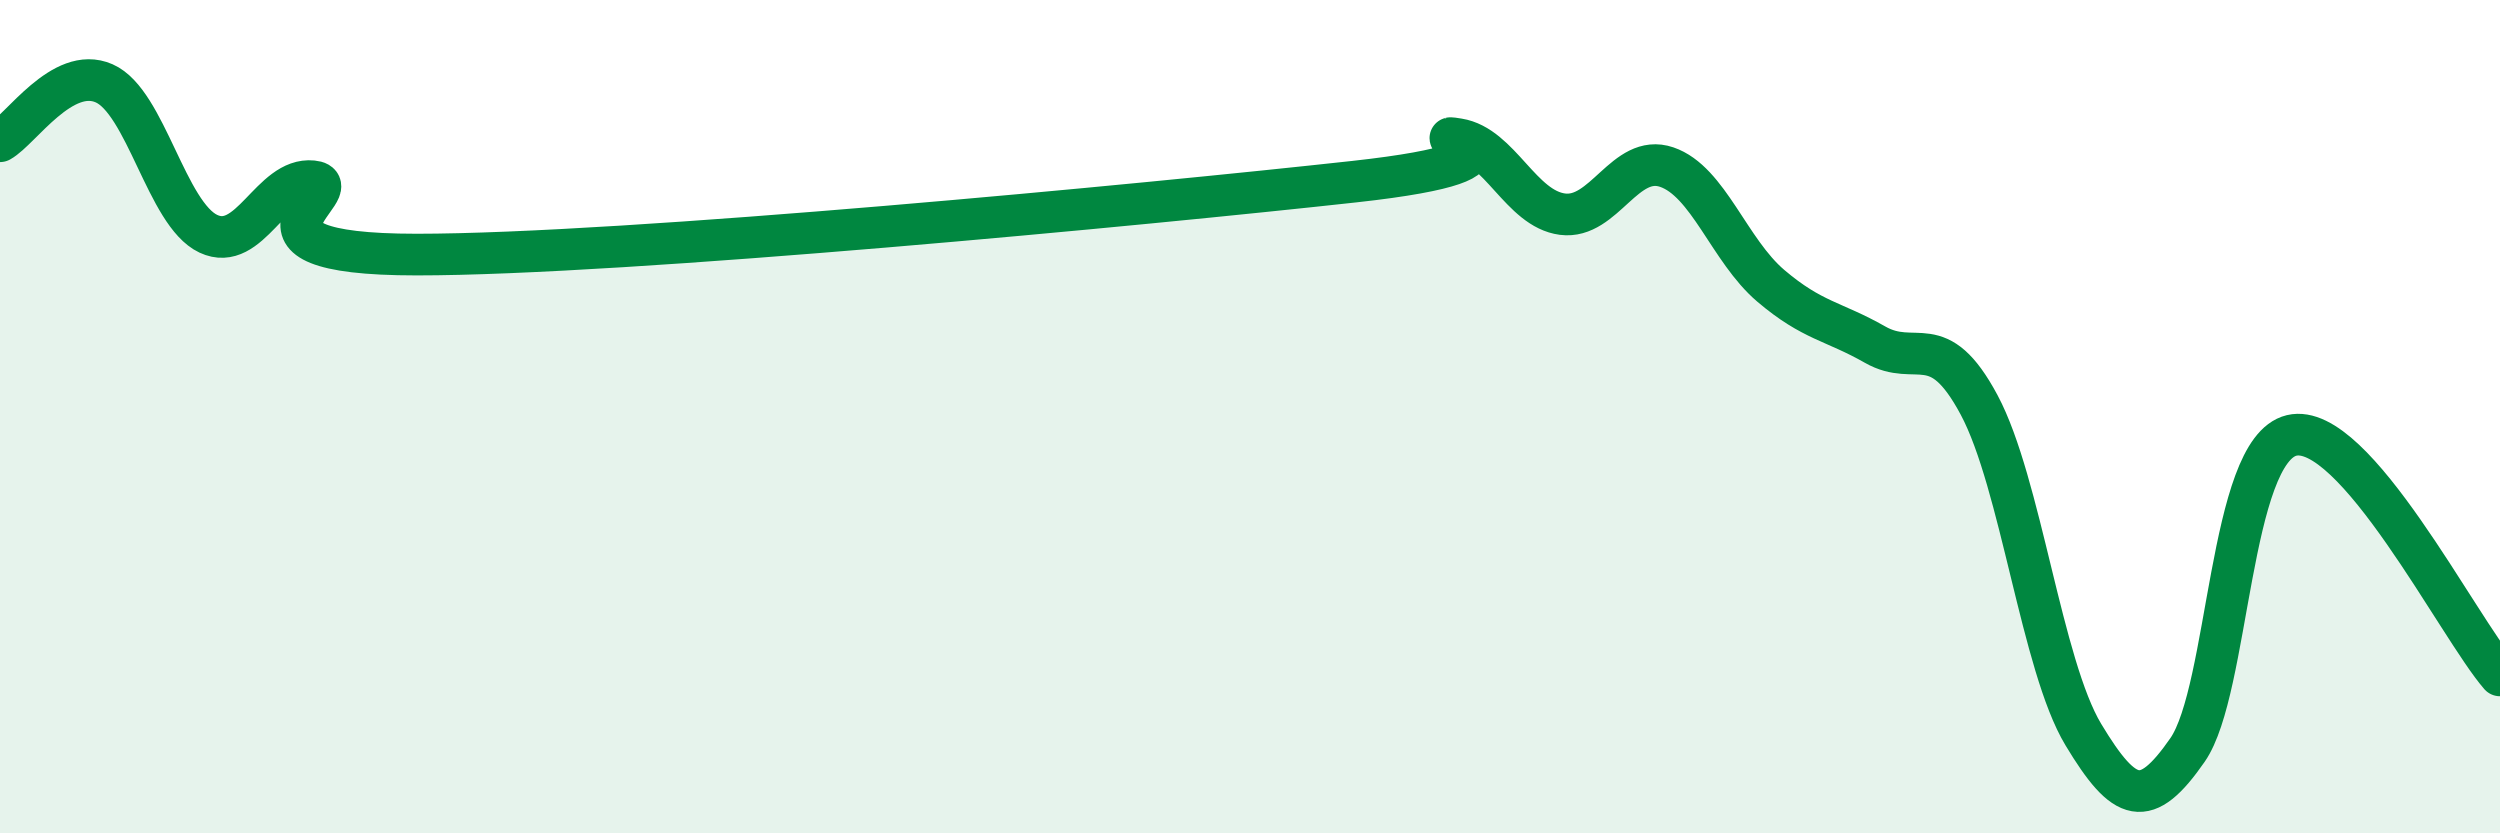
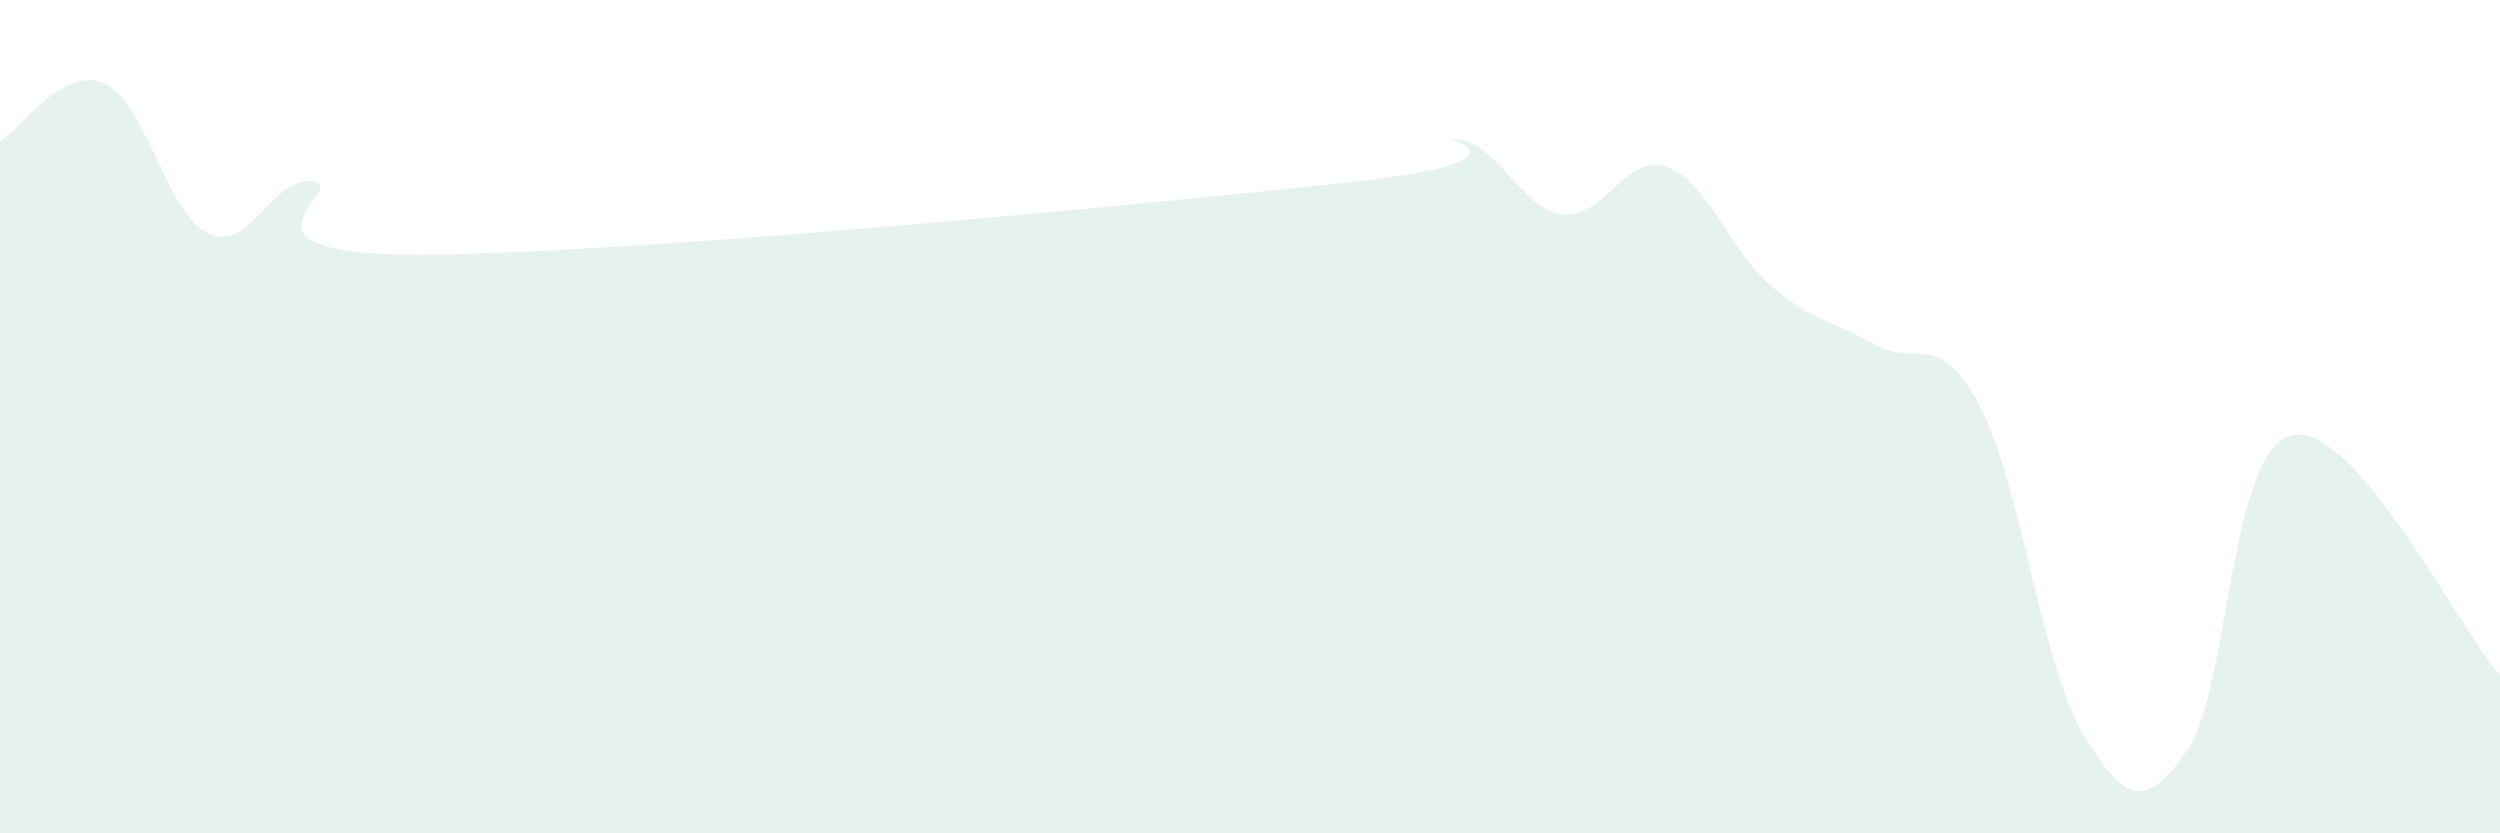
<svg xmlns="http://www.w3.org/2000/svg" width="60" height="20" viewBox="0 0 60 20">
  <path d="M 0,3.39 C 0.5,3.11 1.5,1.56 2.5,2 C 3.5,2.44 4,5.14 5,5.61 C 6,6.08 6.5,4.25 7.5,4.35 C 8.5,4.45 5,6.11 10,6.11 C 15,6.11 27.5,4.91 32.5,4.36 C 37.5,3.81 34,3.18 35,3.34 C 36,3.5 36.5,5.01 37.5,5.14 C 38.5,5.27 39,3.67 40,4.01 C 41,4.35 41.5,6.01 42.5,6.86 C 43.5,7.71 44,7.7 45,8.27 C 46,8.84 46.5,7.85 47.5,9.72 C 48.5,11.59 49,15.97 50,17.63 C 51,19.29 51.5,19.44 52.5,18 C 53.5,16.56 53.5,10.81 55,10.45 C 56.5,10.09 59,15.06 60,16.21L60 20L0 20Z" fill="#008740" opacity="0.1" stroke-linecap="round" stroke-linejoin="round" />
-   <path d="M 0,3.39 C 0.5,3.11 1.5,1.56 2.5,2 C 3.5,2.44 4,5.14 5,5.61 C 6,6.08 6.5,4.25 7.5,4.35 C 8.5,4.45 5,6.11 10,6.11 C 15,6.11 27.5,4.91 32.5,4.36 C 37.5,3.81 34,3.18 35,3.34 C 36,3.5 36.5,5.01 37.5,5.14 C 38.5,5.27 39,3.67 40,4.01 C 41,4.35 41.5,6.01 42.5,6.86 C 43.5,7.71 44,7.7 45,8.27 C 46,8.84 46.5,7.85 47.5,9.72 C 48.5,11.59 49,15.97 50,17.63 C 51,19.29 51.5,19.44 52.5,18 C 53.5,16.56 53.5,10.81 55,10.45 C 56.5,10.09 59,15.06 60,16.21" stroke="#008740" stroke-width="1" fill="none" stroke-linecap="round" stroke-linejoin="round" />
</svg>